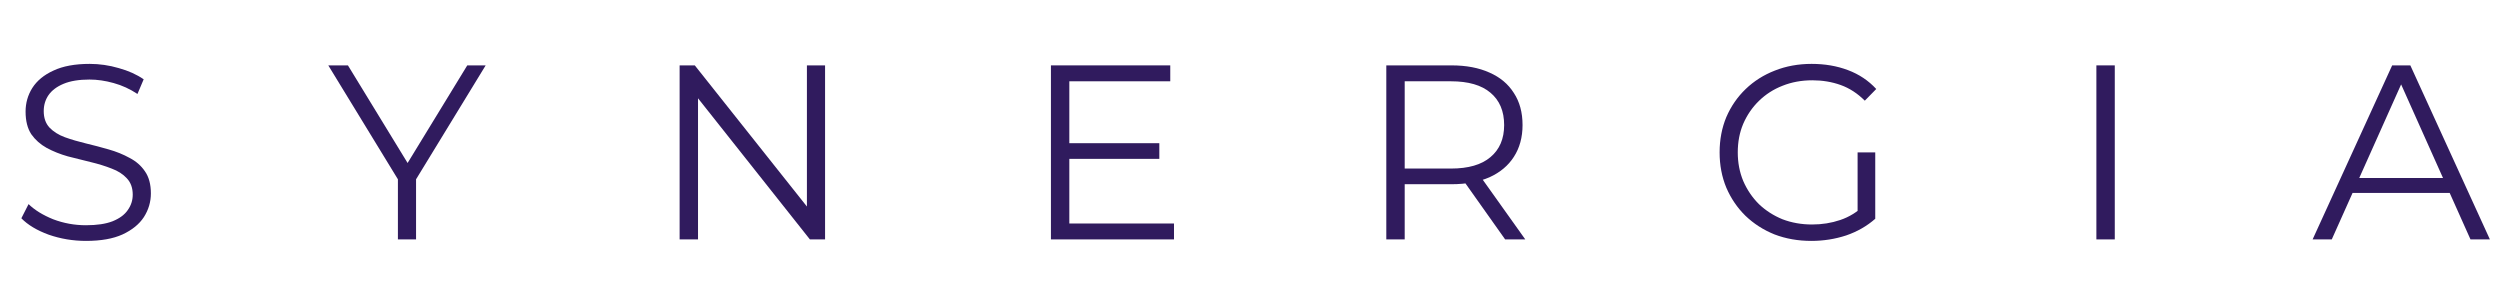
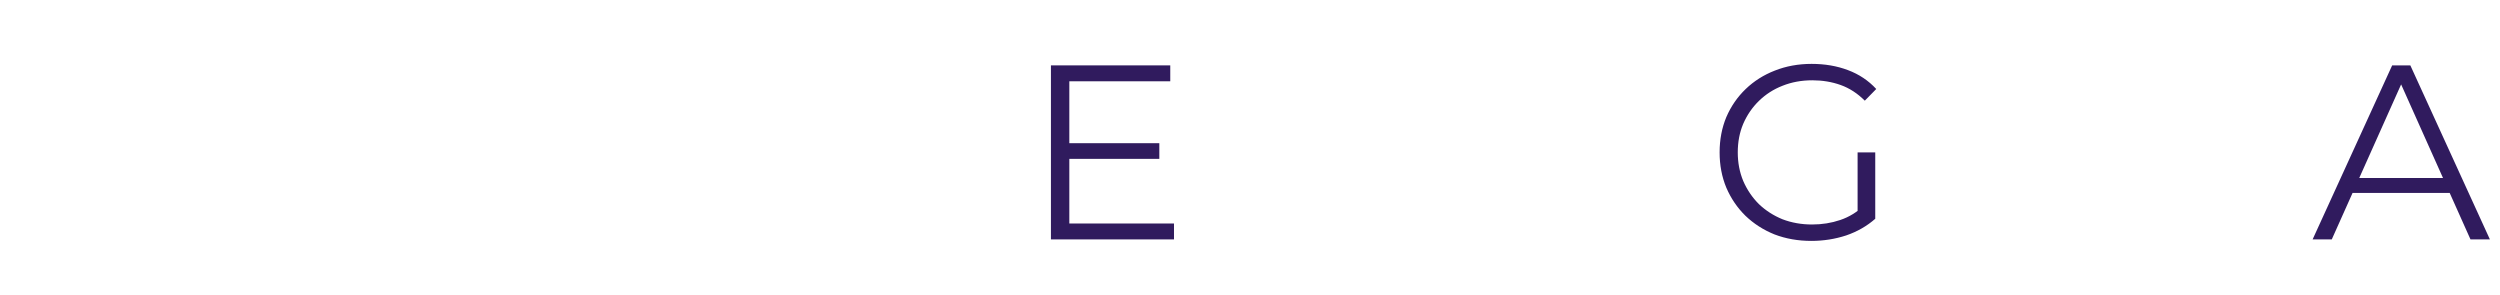
<svg xmlns="http://www.w3.org/2000/svg" width="1086" height="128" viewBox="0 0 1086 128" fill="none">
-   <path d="M37.356 104.648C31.74 104.648 26.34 103.748 21.156 101.948C16.044 100.076 12.084 97.7 9.276 94.82L12.408 88.664C15.072 91.256 18.636 93.452 23.1 95.252C27.636 96.98 32.388 97.844 37.356 97.844C42.108 97.844 45.96 97.268 48.912 96.116C51.936 94.892 54.132 93.272 55.5 91.256C56.94 89.24 57.66 87.008 57.66 84.56C57.66 81.608 56.796 79.232 55.068 77.432C53.412 75.632 51.216 74.228 48.48 73.22C45.744 72.14 42.72 71.204 39.408 70.412C36.096 69.62 32.784 68.792 29.472 67.928C26.16 66.992 23.1 65.768 20.292 64.256C17.556 62.744 15.324 60.764 13.596 58.316C11.94 55.796 11.112 52.52 11.112 48.488C11.112 44.744 12.084 41.324 14.028 38.228C16.044 35.06 19.104 32.54 23.208 30.668C27.312 28.724 32.568 27.752 38.976 27.752C43.224 27.752 47.436 28.364 51.612 29.588C55.788 30.74 59.388 32.36 62.412 34.448L59.712 40.82C56.472 38.66 53.016 37.076 49.344 36.068C45.744 35.06 42.252 34.556 38.868 34.556C34.332 34.556 30.588 35.168 27.636 36.392C24.684 37.616 22.488 39.272 21.048 41.36C19.68 43.376 18.996 45.68 18.996 48.272C18.996 51.224 19.824 53.6 21.48 55.4C23.208 57.2 25.44 58.604 28.176 59.612C30.984 60.62 34.044 61.52 37.356 62.312C40.668 63.104 43.944 63.968 47.184 64.904C50.496 65.84 53.52 67.064 56.256 68.576C59.064 70.016 61.296 71.96 62.952 74.408C64.68 76.856 65.544 80.06 65.544 84.02C65.544 87.692 64.536 91.112 62.52 94.28C60.504 97.376 57.408 99.896 53.232 101.84C49.128 103.712 43.836 104.648 37.356 104.648Z" fill="#301B5E" />
-   <path d="M172.851 104V75.92L174.687 80.888L142.611 28.4H151.143L179.331 74.516H174.795L202.983 28.4H210.975L178.899 80.888L180.735 75.92V104H172.851Z" fill="#301B5E" />
-   <path d="M295.228 104V28.4H301.816L353.98 94.064H350.524V28.4H358.408V104H351.82L299.764 38.336H303.22V104H295.228Z" fill="#301B5E" />
  <path d="M463.652 62.204H503.612V69.008H463.652V62.204ZM464.516 97.088H509.984V104H456.524V28.4H508.364V35.312H464.516V97.088Z" fill="#301B5E" />
-   <path d="M602.21 104V28.4H630.506C636.914 28.4 642.422 29.444 647.03 31.532C651.638 33.548 655.166 36.5 657.614 40.388C660.134 44.204 661.394 48.848 661.394 54.32C661.394 59.648 660.134 64.256 657.614 68.144C655.166 71.96 651.638 74.912 647.03 77C642.422 79.016 636.914 80.024 630.506 80.024H606.638L610.202 76.352V104H602.21ZM653.834 104L634.394 76.568H643.034L662.582 104H653.834ZM610.202 77L606.638 73.22H630.29C637.85 73.22 643.574 71.564 647.462 68.252C651.422 64.94 653.402 60.296 653.402 54.32C653.402 48.272 651.422 43.592 647.462 40.28C643.574 36.968 637.85 35.312 630.29 35.312H606.638L610.202 31.532V77Z" fill="#301B5E" />
  <path d="M786.853 104.648C781.093 104.648 775.765 103.712 770.869 101.84C766.045 99.896 761.832 97.196 758.232 93.74C754.704 90.284 751.933 86.216 749.917 81.536C747.973 76.856 747 71.744 747 66.2C747 60.656 747.973 55.544 749.917 50.864C751.933 46.184 754.741 42.116 758.341 38.66C761.941 35.204 766.153 32.54 770.977 30.668C775.873 28.724 781.201 27.752 786.961 27.752C792.721 27.752 797.977 28.652 802.729 30.452C807.553 32.252 811.657 34.988 815.041 38.66L810.073 43.736C806.905 40.568 803.412 38.3 799.596 36.932C795.78 35.564 791.676 34.88 787.284 34.88C782.604 34.88 778.285 35.672 774.325 37.256C770.437 38.768 767.017 40.964 764.065 43.844C761.185 46.652 758.916 49.964 757.26 53.78C755.676 57.524 754.885 61.664 754.885 66.2C754.885 70.664 755.676 74.804 757.26 78.62C758.916 82.436 761.185 85.784 764.065 88.664C767.017 91.472 770.437 93.668 774.325 95.252C778.285 96.764 782.569 97.52 787.177 97.52C791.497 97.52 795.564 96.872 799.38 95.576C803.268 94.28 806.833 92.084 810.073 88.988L814.609 95.036C811.009 98.204 806.797 100.616 801.973 102.272C797.149 103.856 792.109 104.648 786.853 104.648ZM806.94 94.064V66.2H814.609V95.036L806.94 94.064Z" fill="#301B5E" />
-   <path d="M910.668 104V28.4H918.66V104H910.668Z" fill="#301B5E" />
  <path d="M1004.6 104L1039.16 28.4H1047.05L1081.61 104H1073.18L1041.43 33.044H1044.67L1012.92 104H1004.6ZM1018.21 83.804L1020.59 77.324H1064.54L1066.92 83.804H1018.21Z" fill="#301B5E" />
</svg>